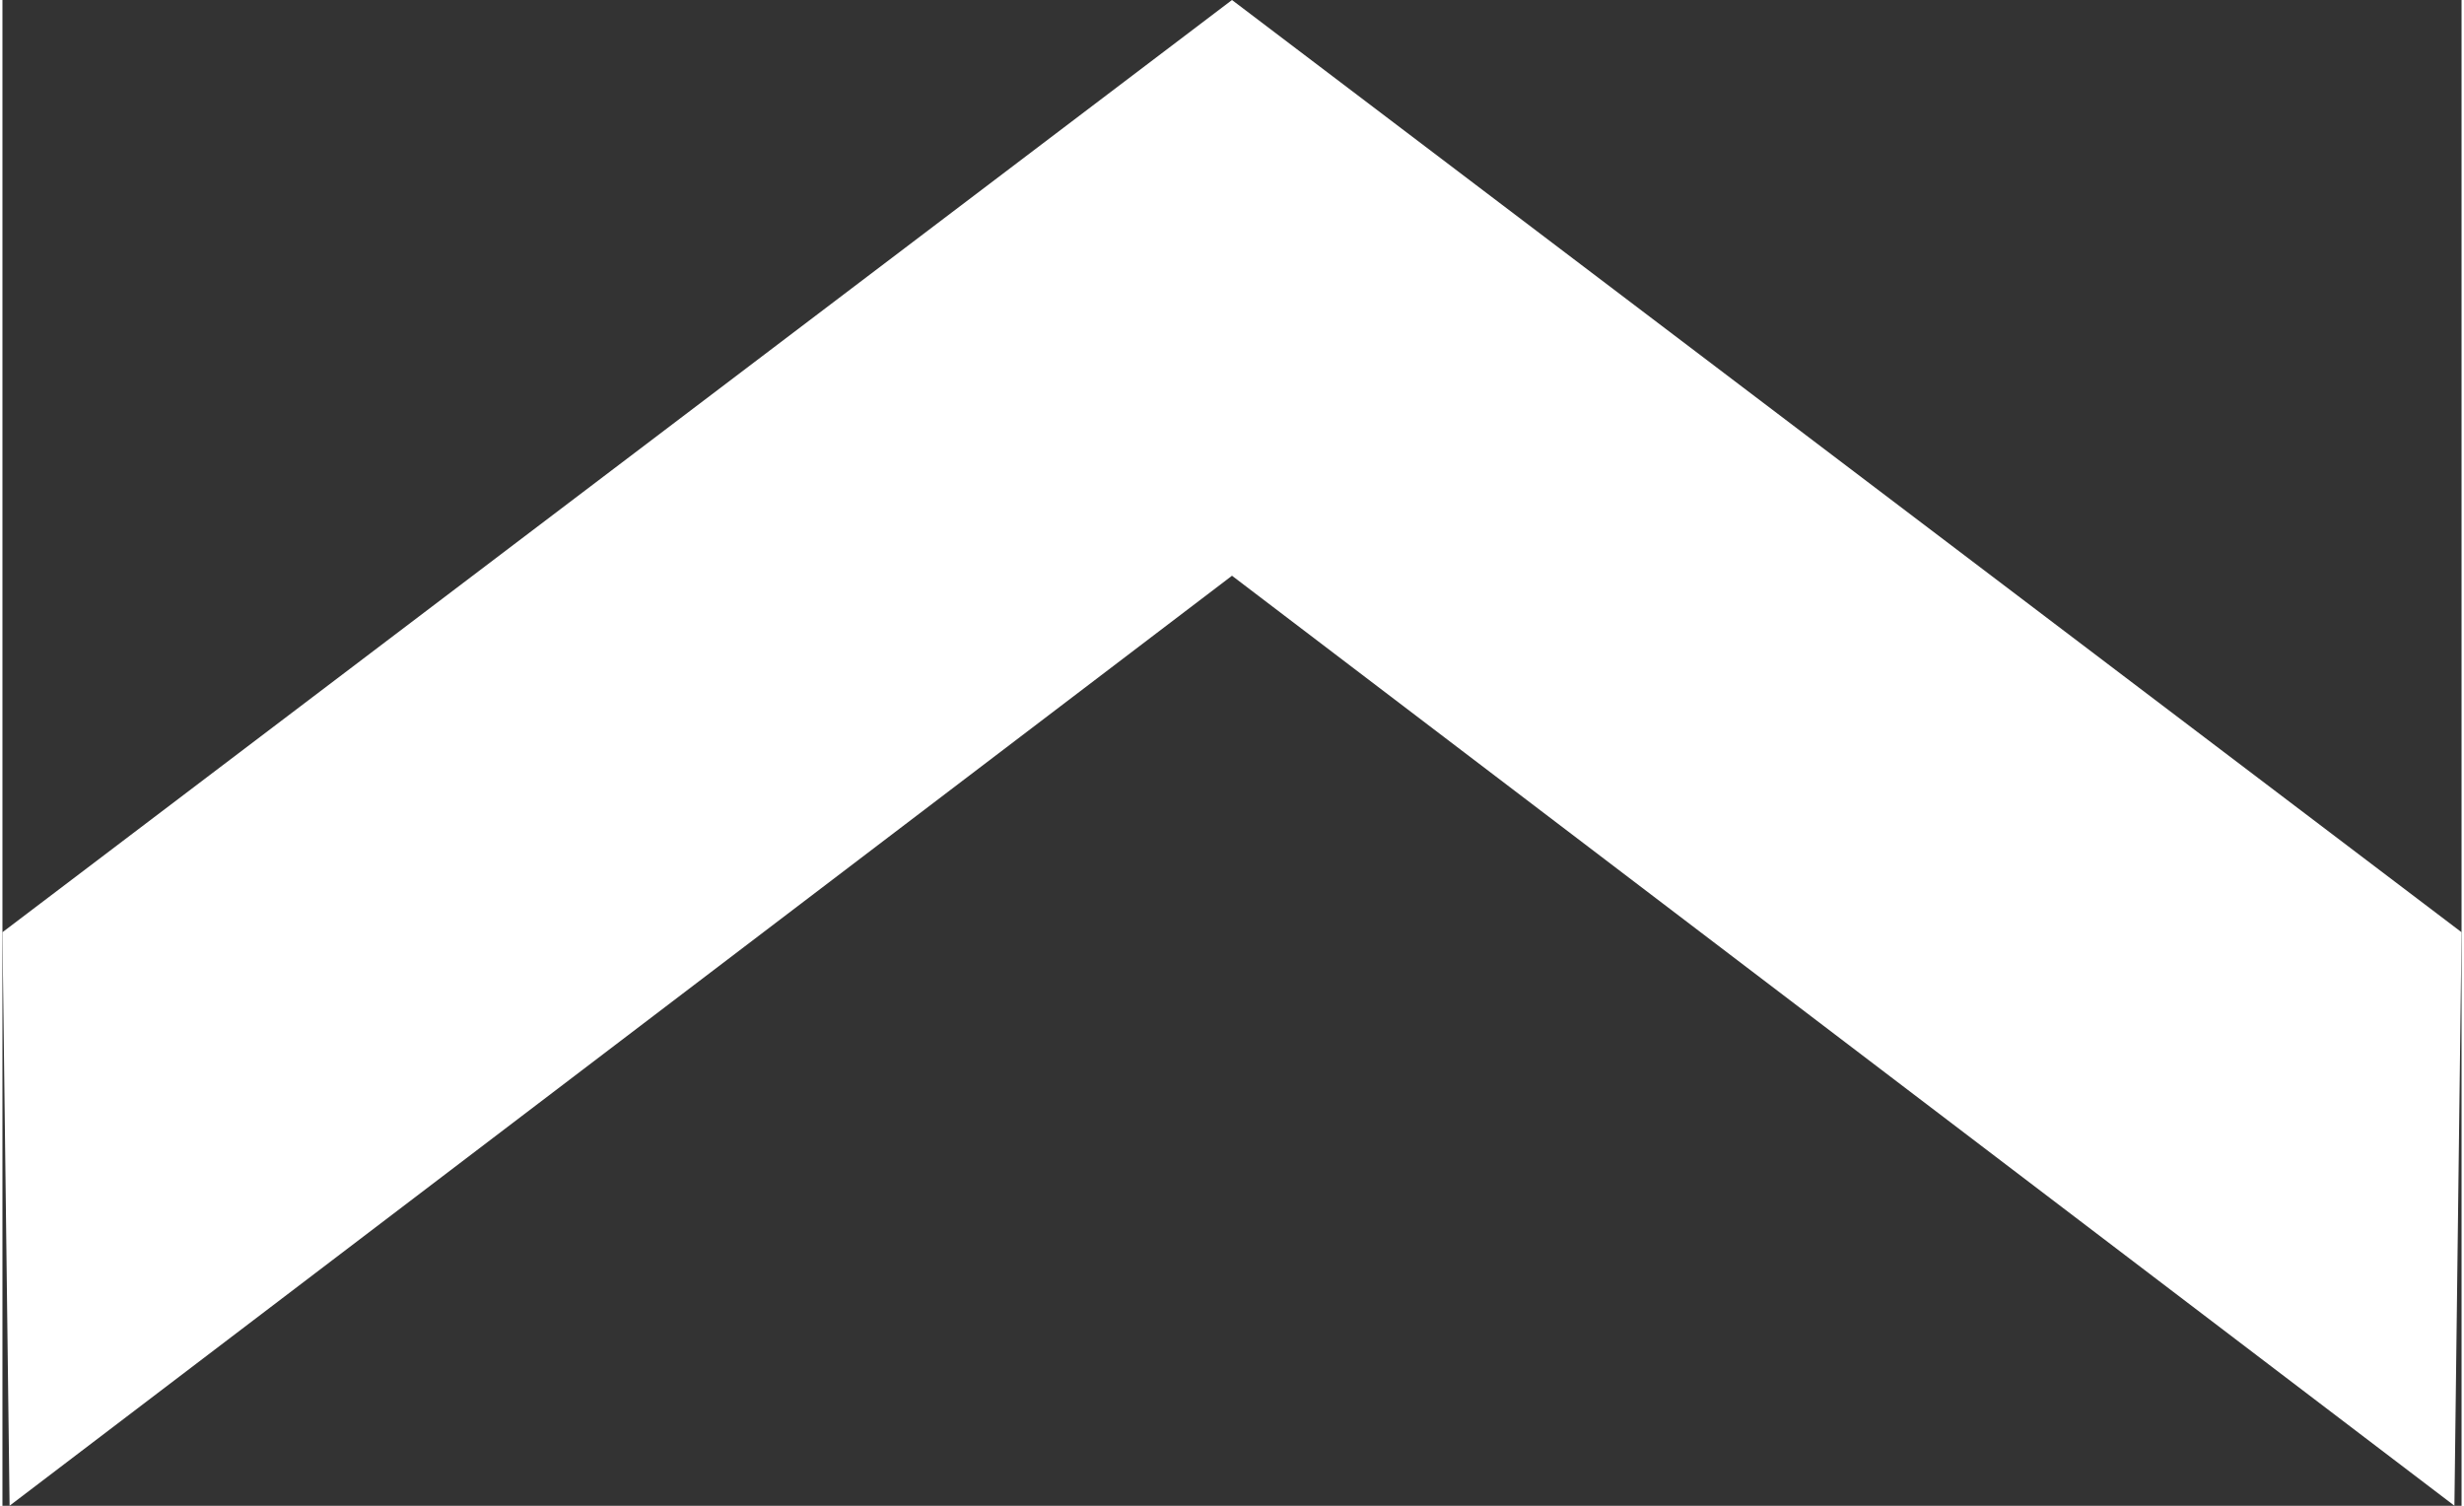
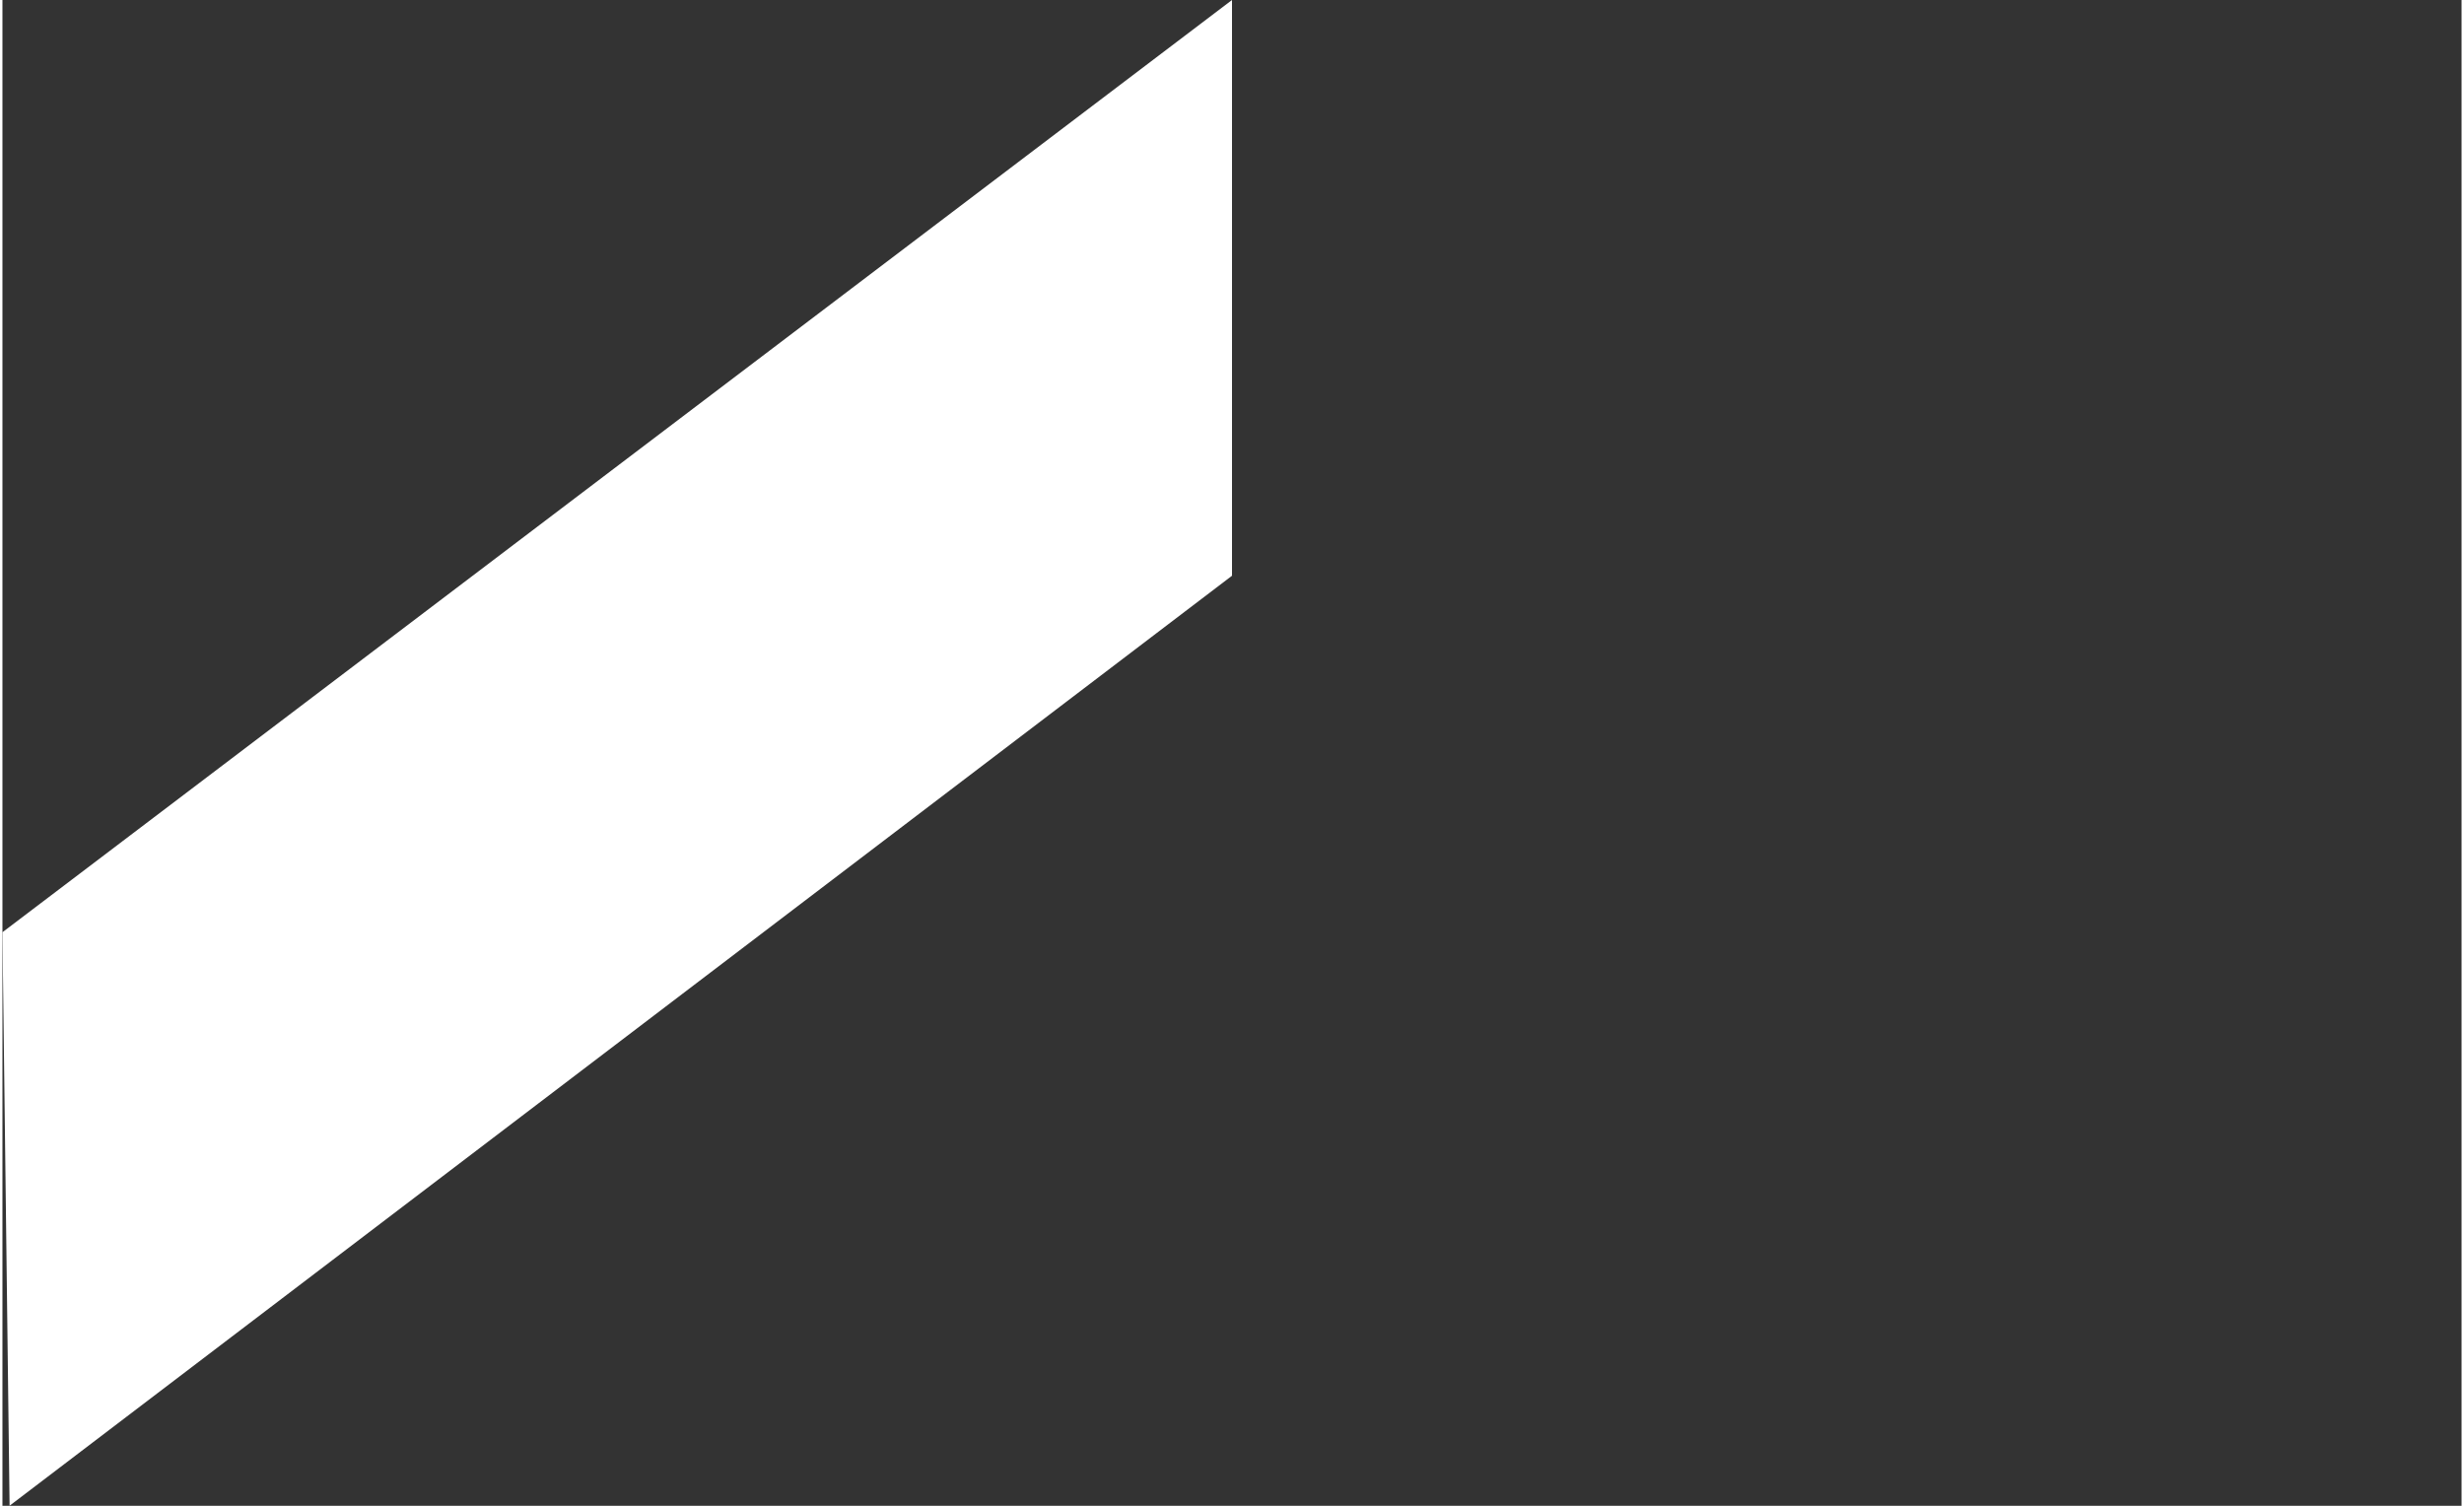
<svg xmlns="http://www.w3.org/2000/svg" width="36" height="22" viewBox="0 0 36.848 22.563">
  <rect x="0" y="0" width="36.848" height="22.563" fill="#333333" stroke="none" />
  <g id="Group_71" data-name="Group 71" transform="translate(-1599.577 -486.514)">
-     <path id="Path_157" data-name="Path 157" d="M13.969,0l8.593.107L8.627,18.424H0Z" transform="translate(1636.425 486.514) rotate(90)" fill="#fff" />
    <path id="Path_158" data-name="Path 158" d="M13.969,18.424l8.593-.107L8.627,0H0Z" transform="translate(1618.001 486.514) rotate(90)" fill="#fff" />
  </g>
</svg>